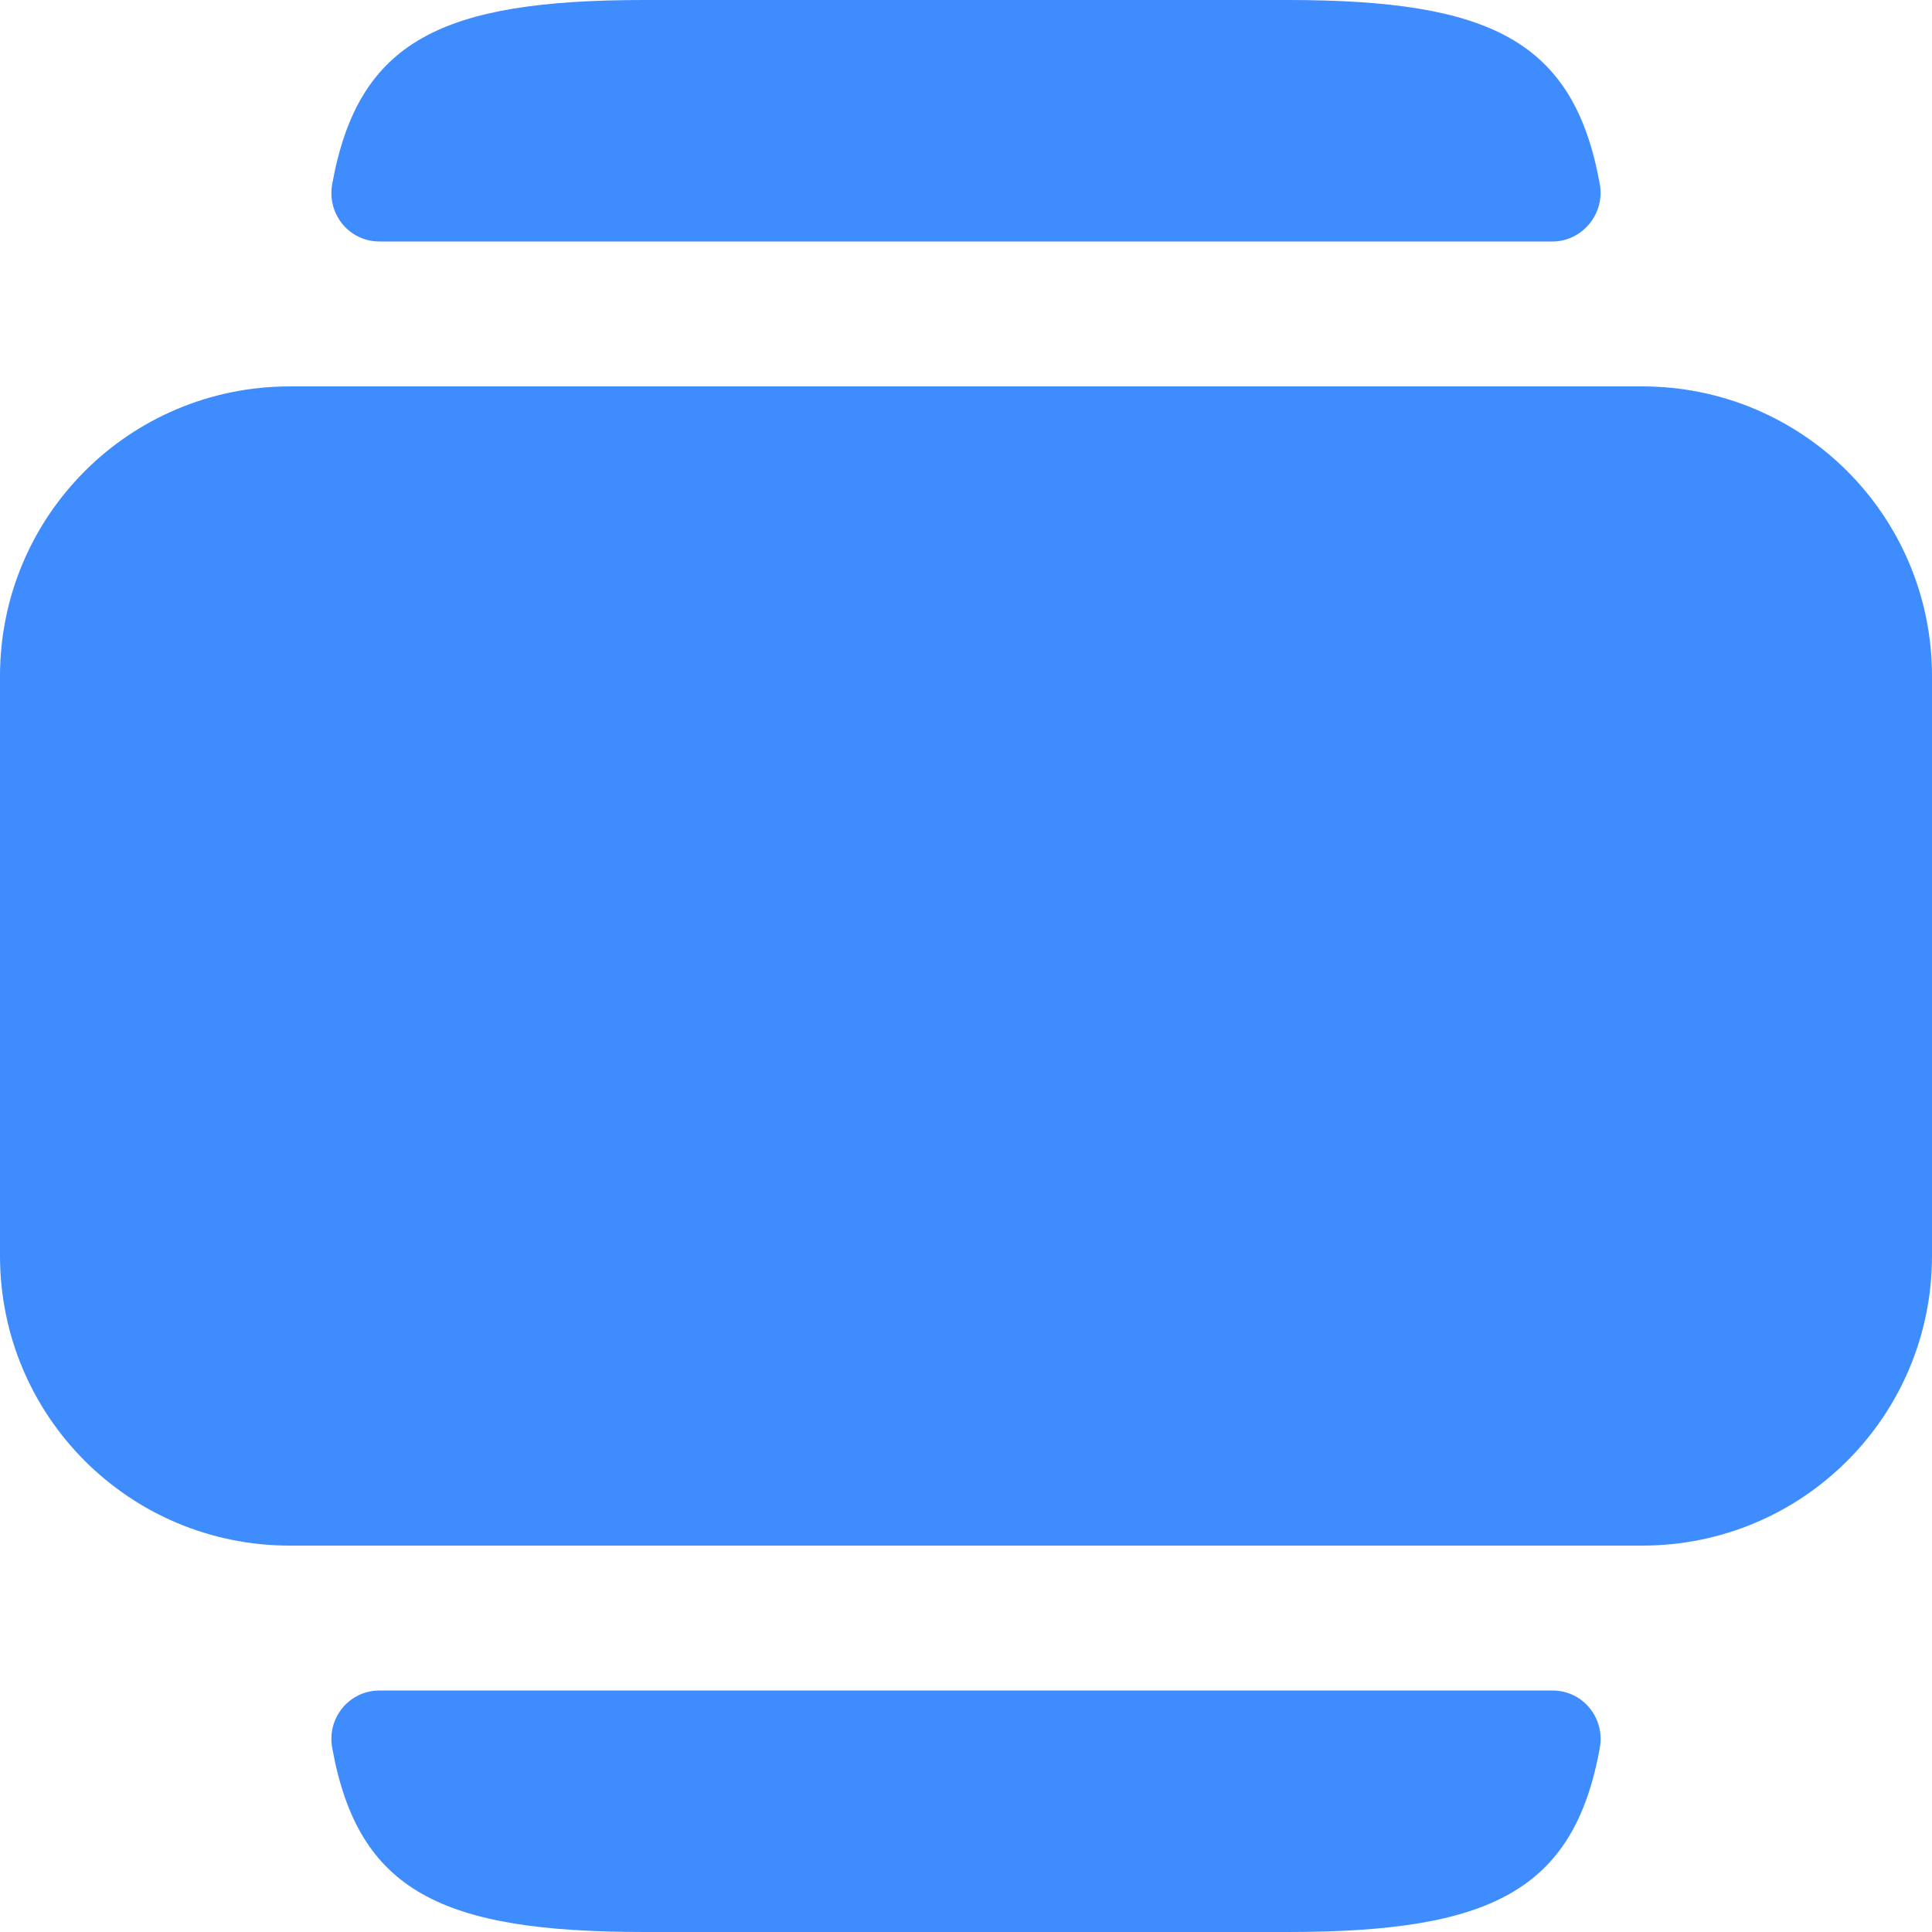
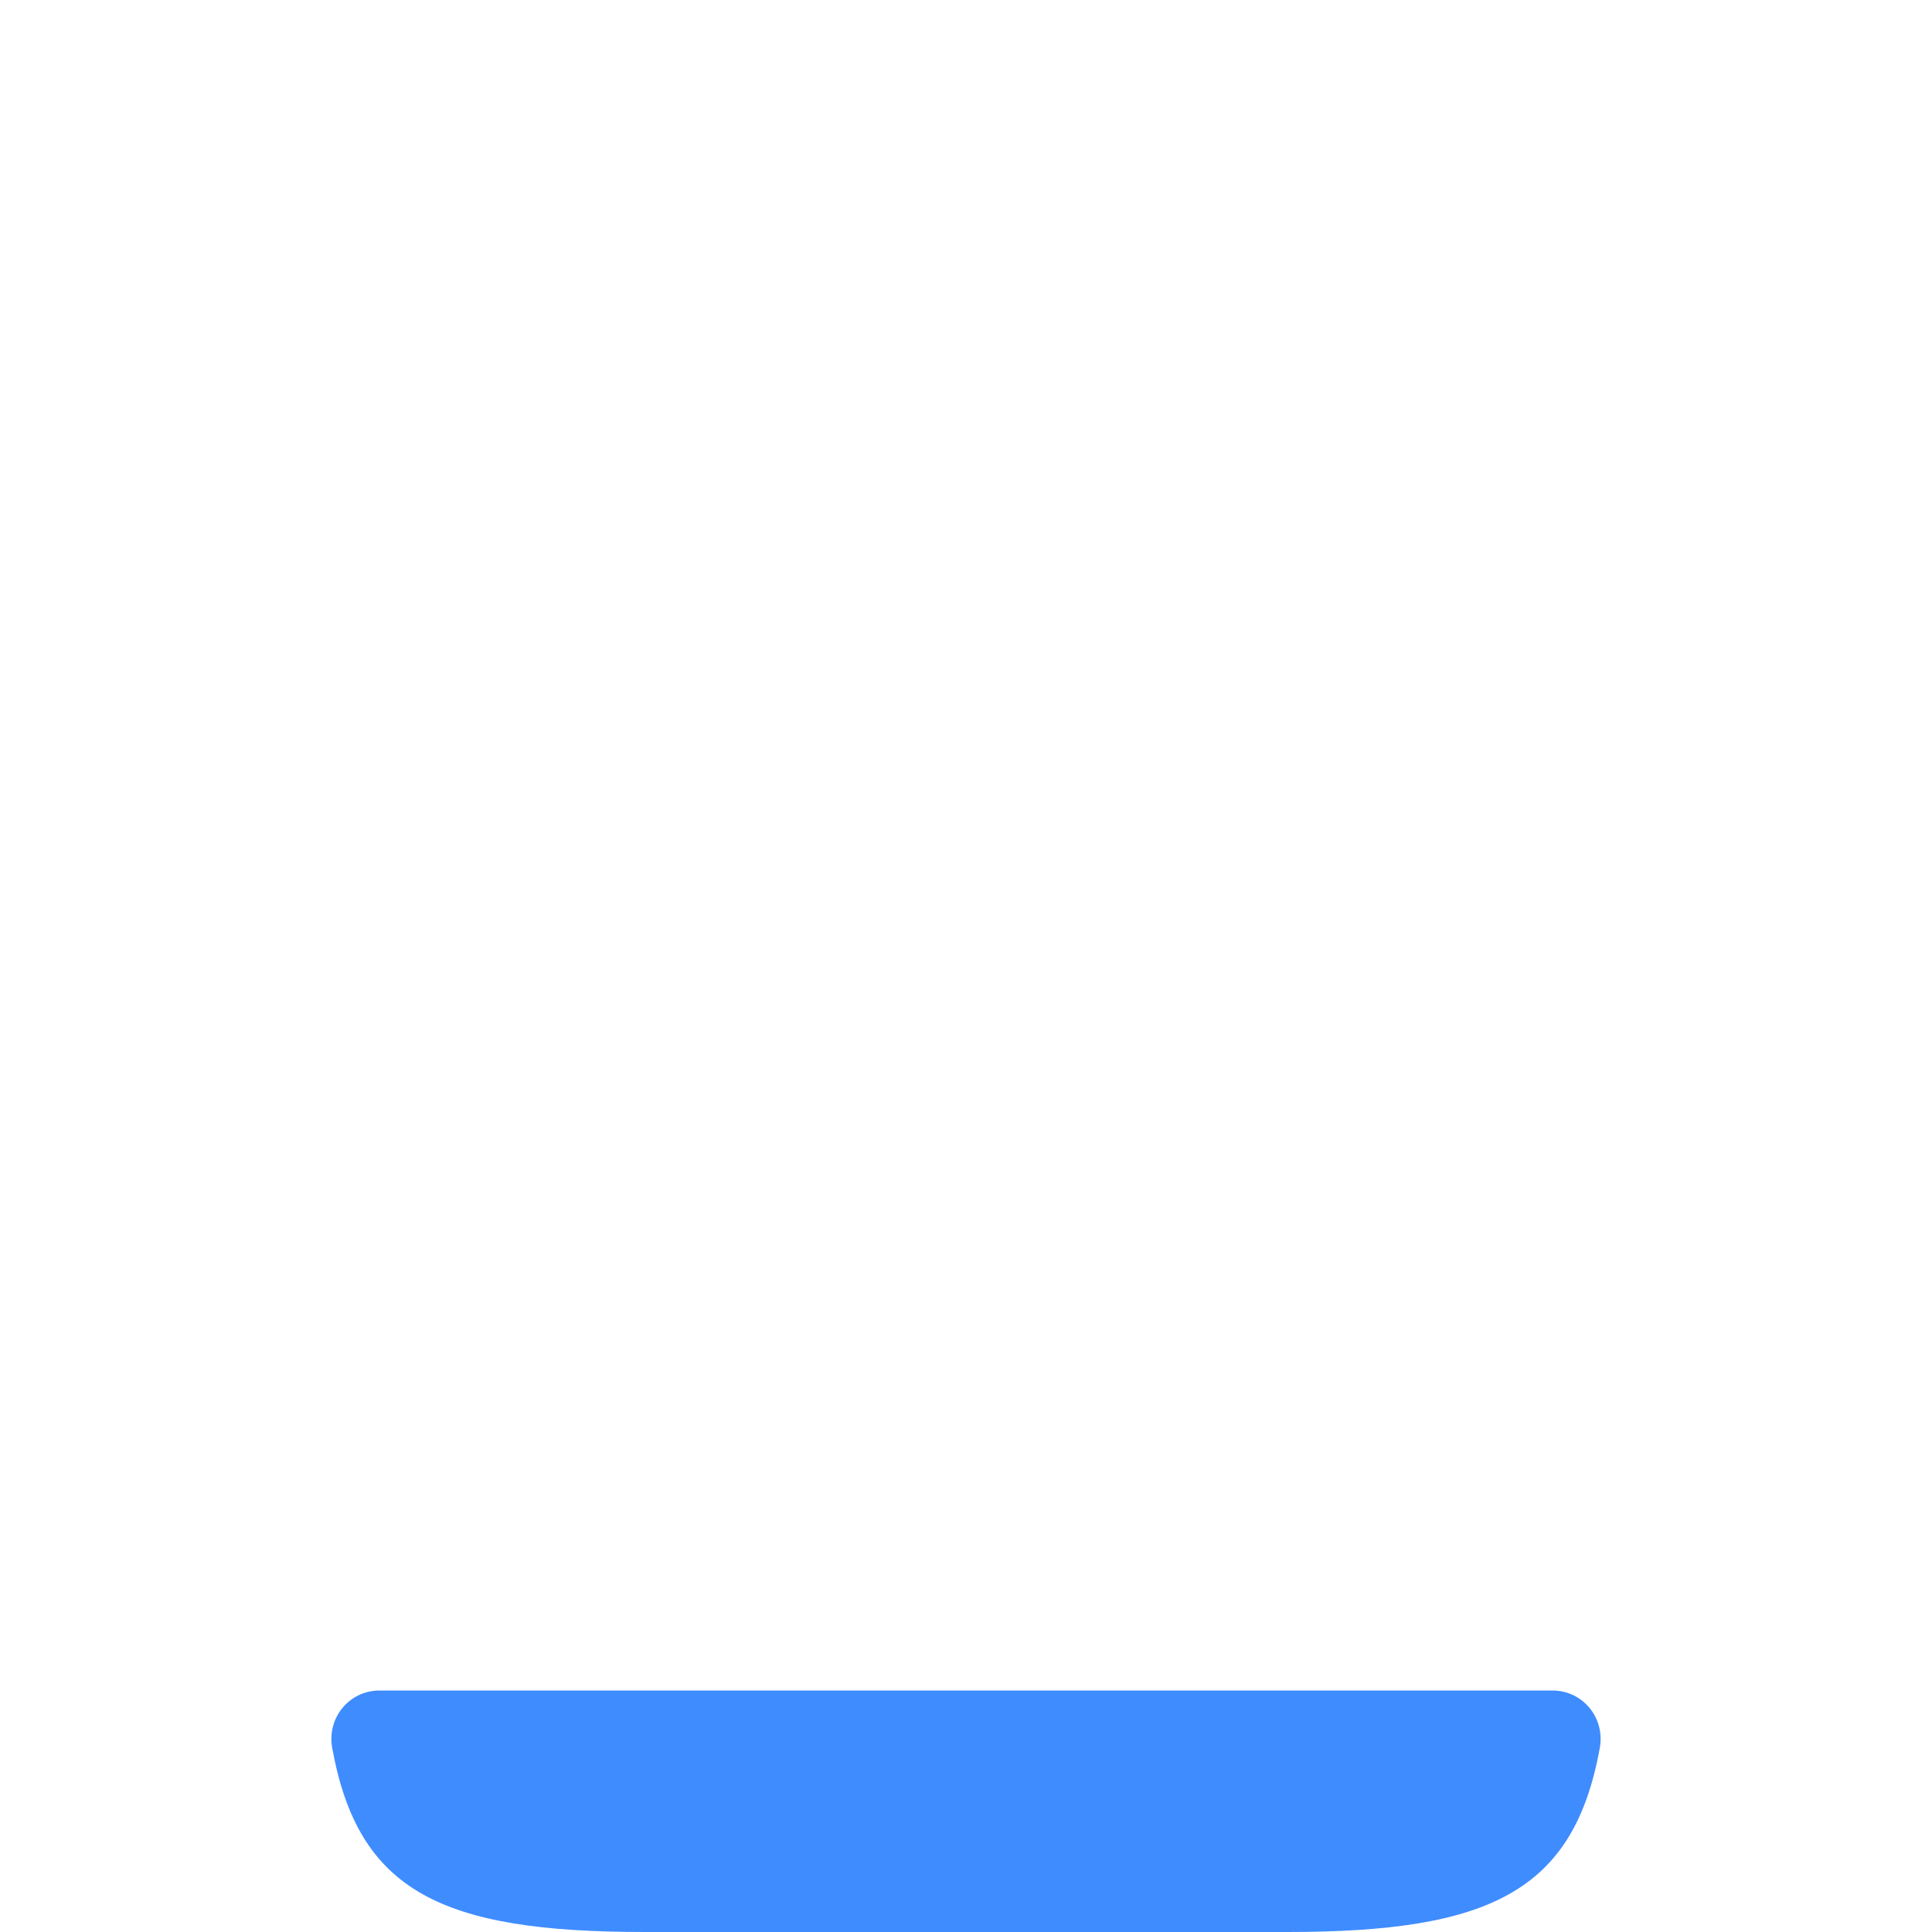
<svg xmlns="http://www.w3.org/2000/svg" width="20" height="20" viewBox="0 0 20 20" fill="none">
-   <path d="M20 13V7C20 5.34 18.66 4 17 4H3C1.34 4 0 5.34 0 7V13C0 14.66 1.34 16 3 16H17C18.66 16 20 14.66 20 13Z" fill="#3f8cff" />
  <path d="M3.93 17.5H16.07C16.39 17.5 16.62 17.79 16.56 18.1C16.29 19.58 15.42 20 13.33 20H6.67C4.57 20 3.71 19.58 3.44 18.1C3.38 17.79 3.61 17.5 3.93 17.5Z" fill="#3f8cff" />
-   <path d="M6.67 0H13.33C15.43 0 16.29 0.42 16.56 1.9C16.62 2.21 16.38 2.5 16.07 2.5H3.93C3.61 2.5 3.38 2.21 3.44 1.9C3.71 0.42 4.57 0 6.67 0Z" fill="#3f8cff" />
</svg>